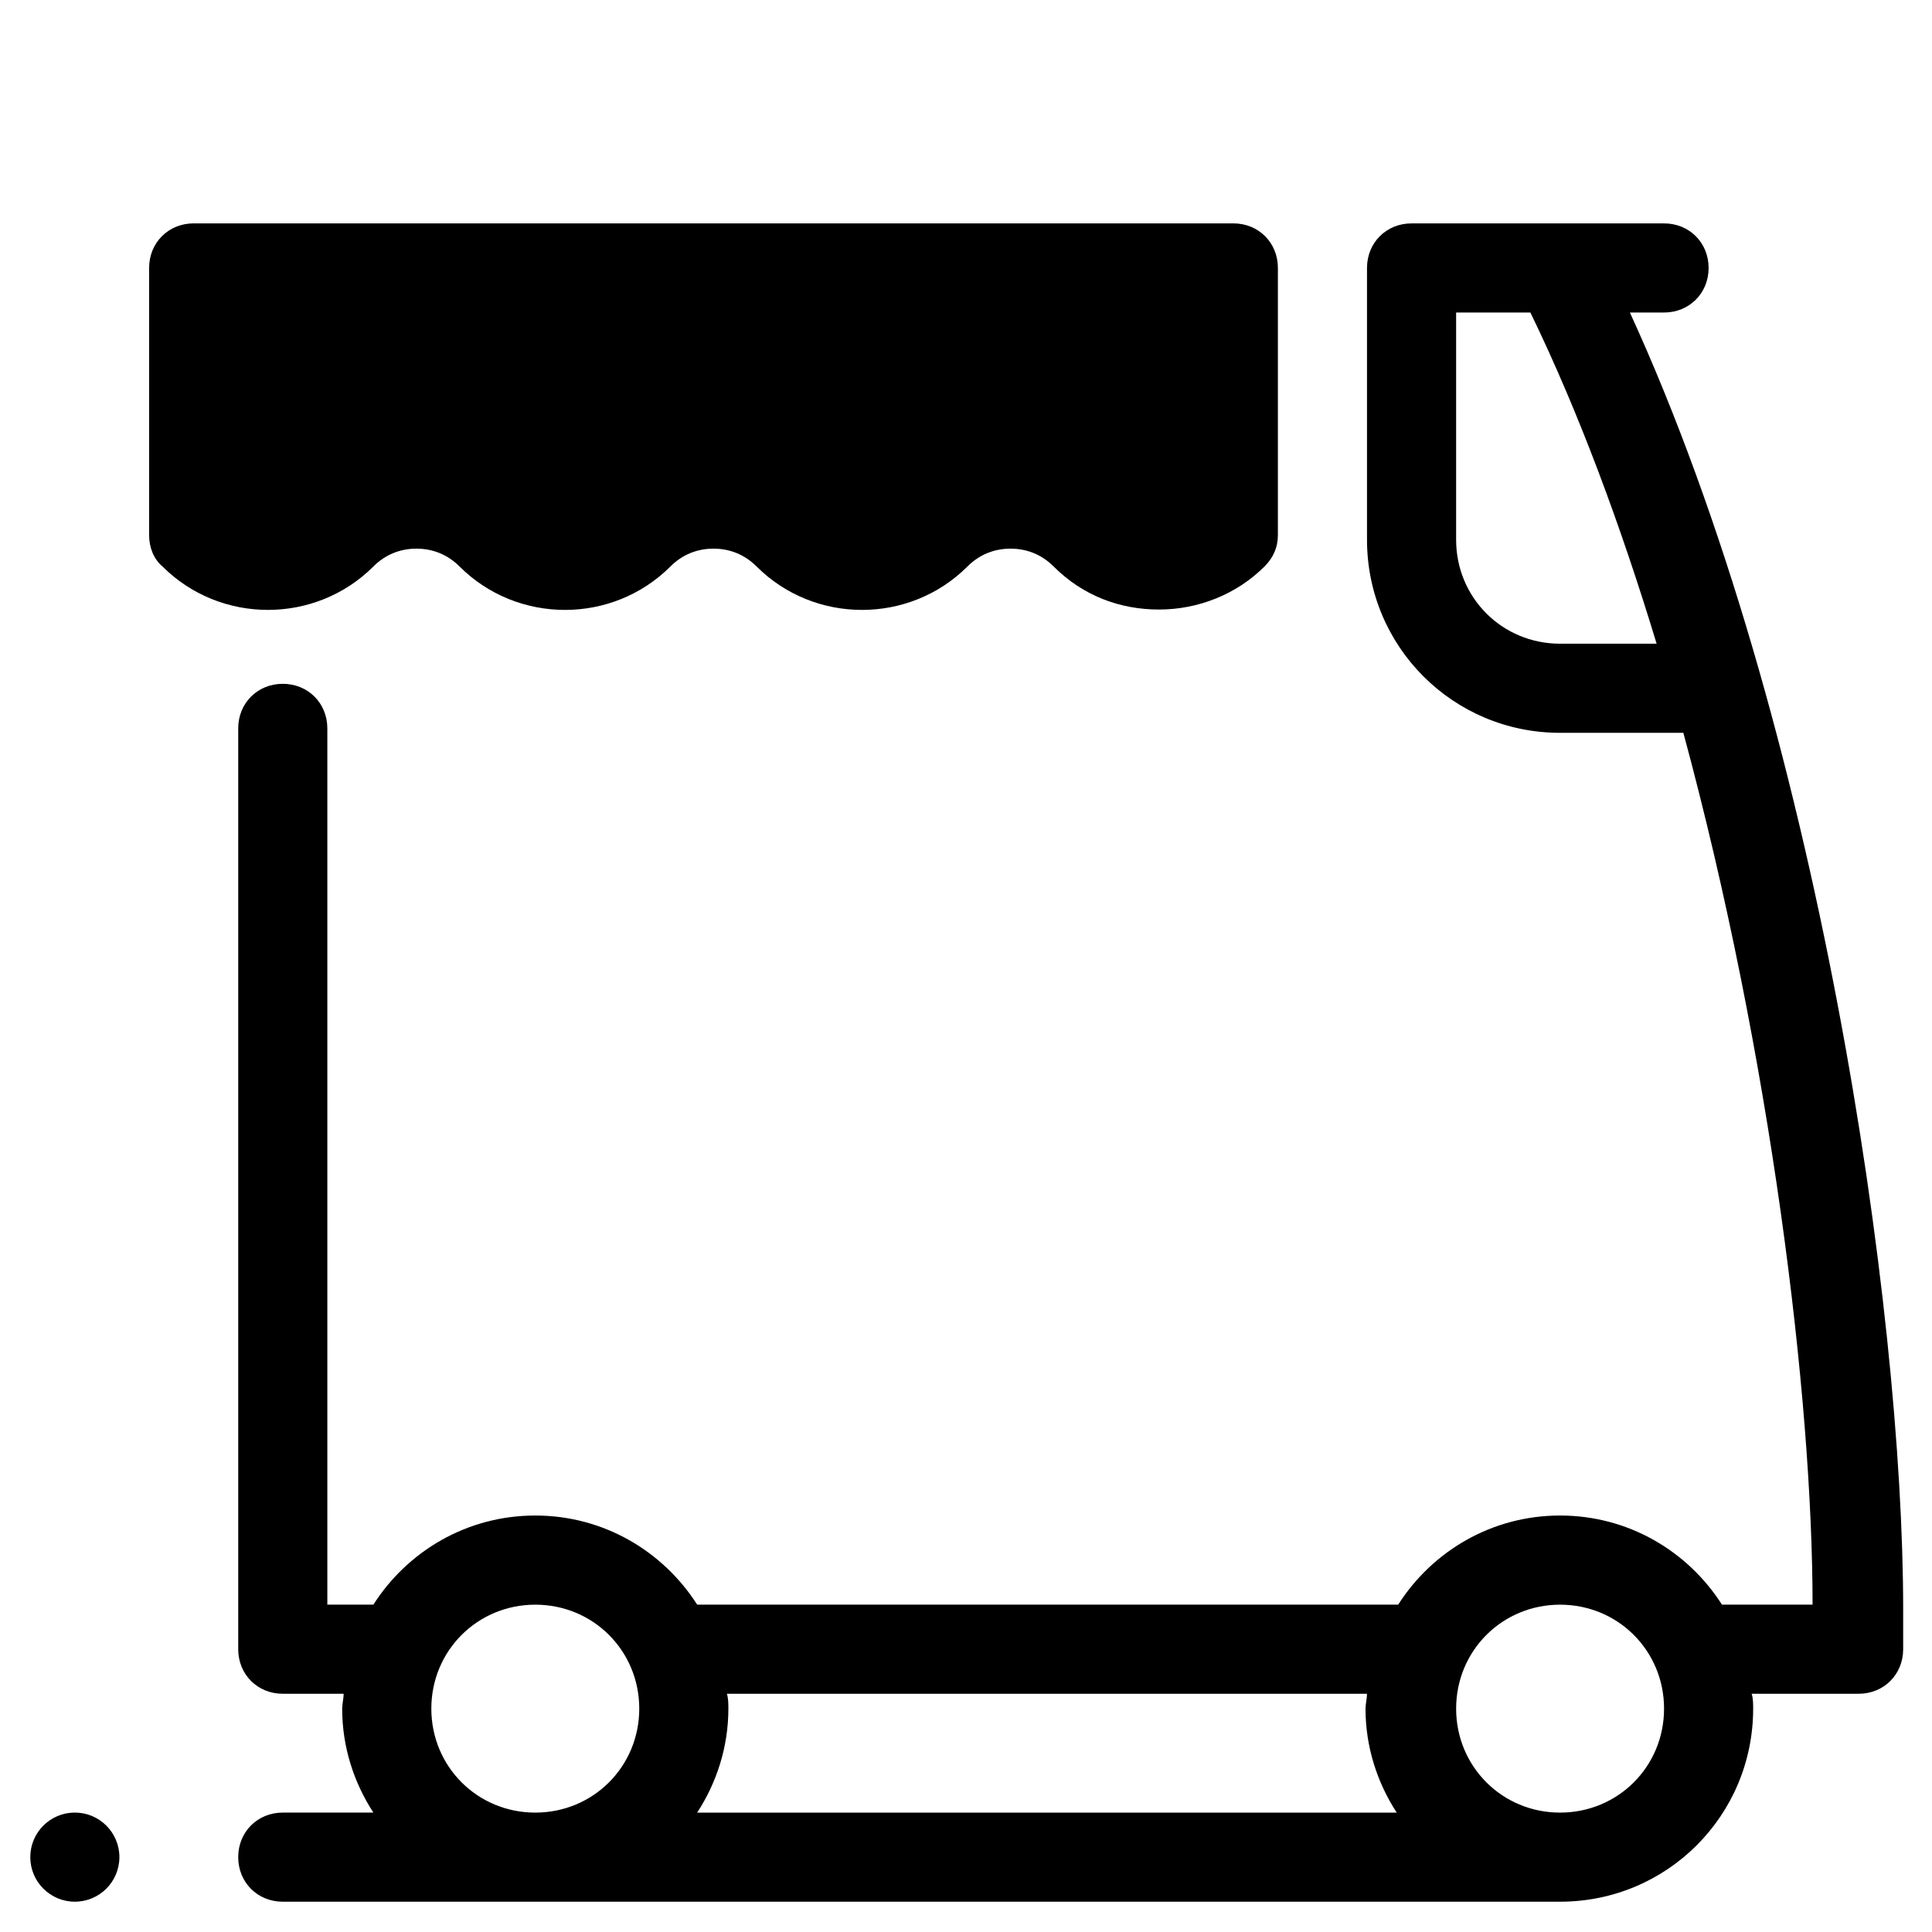
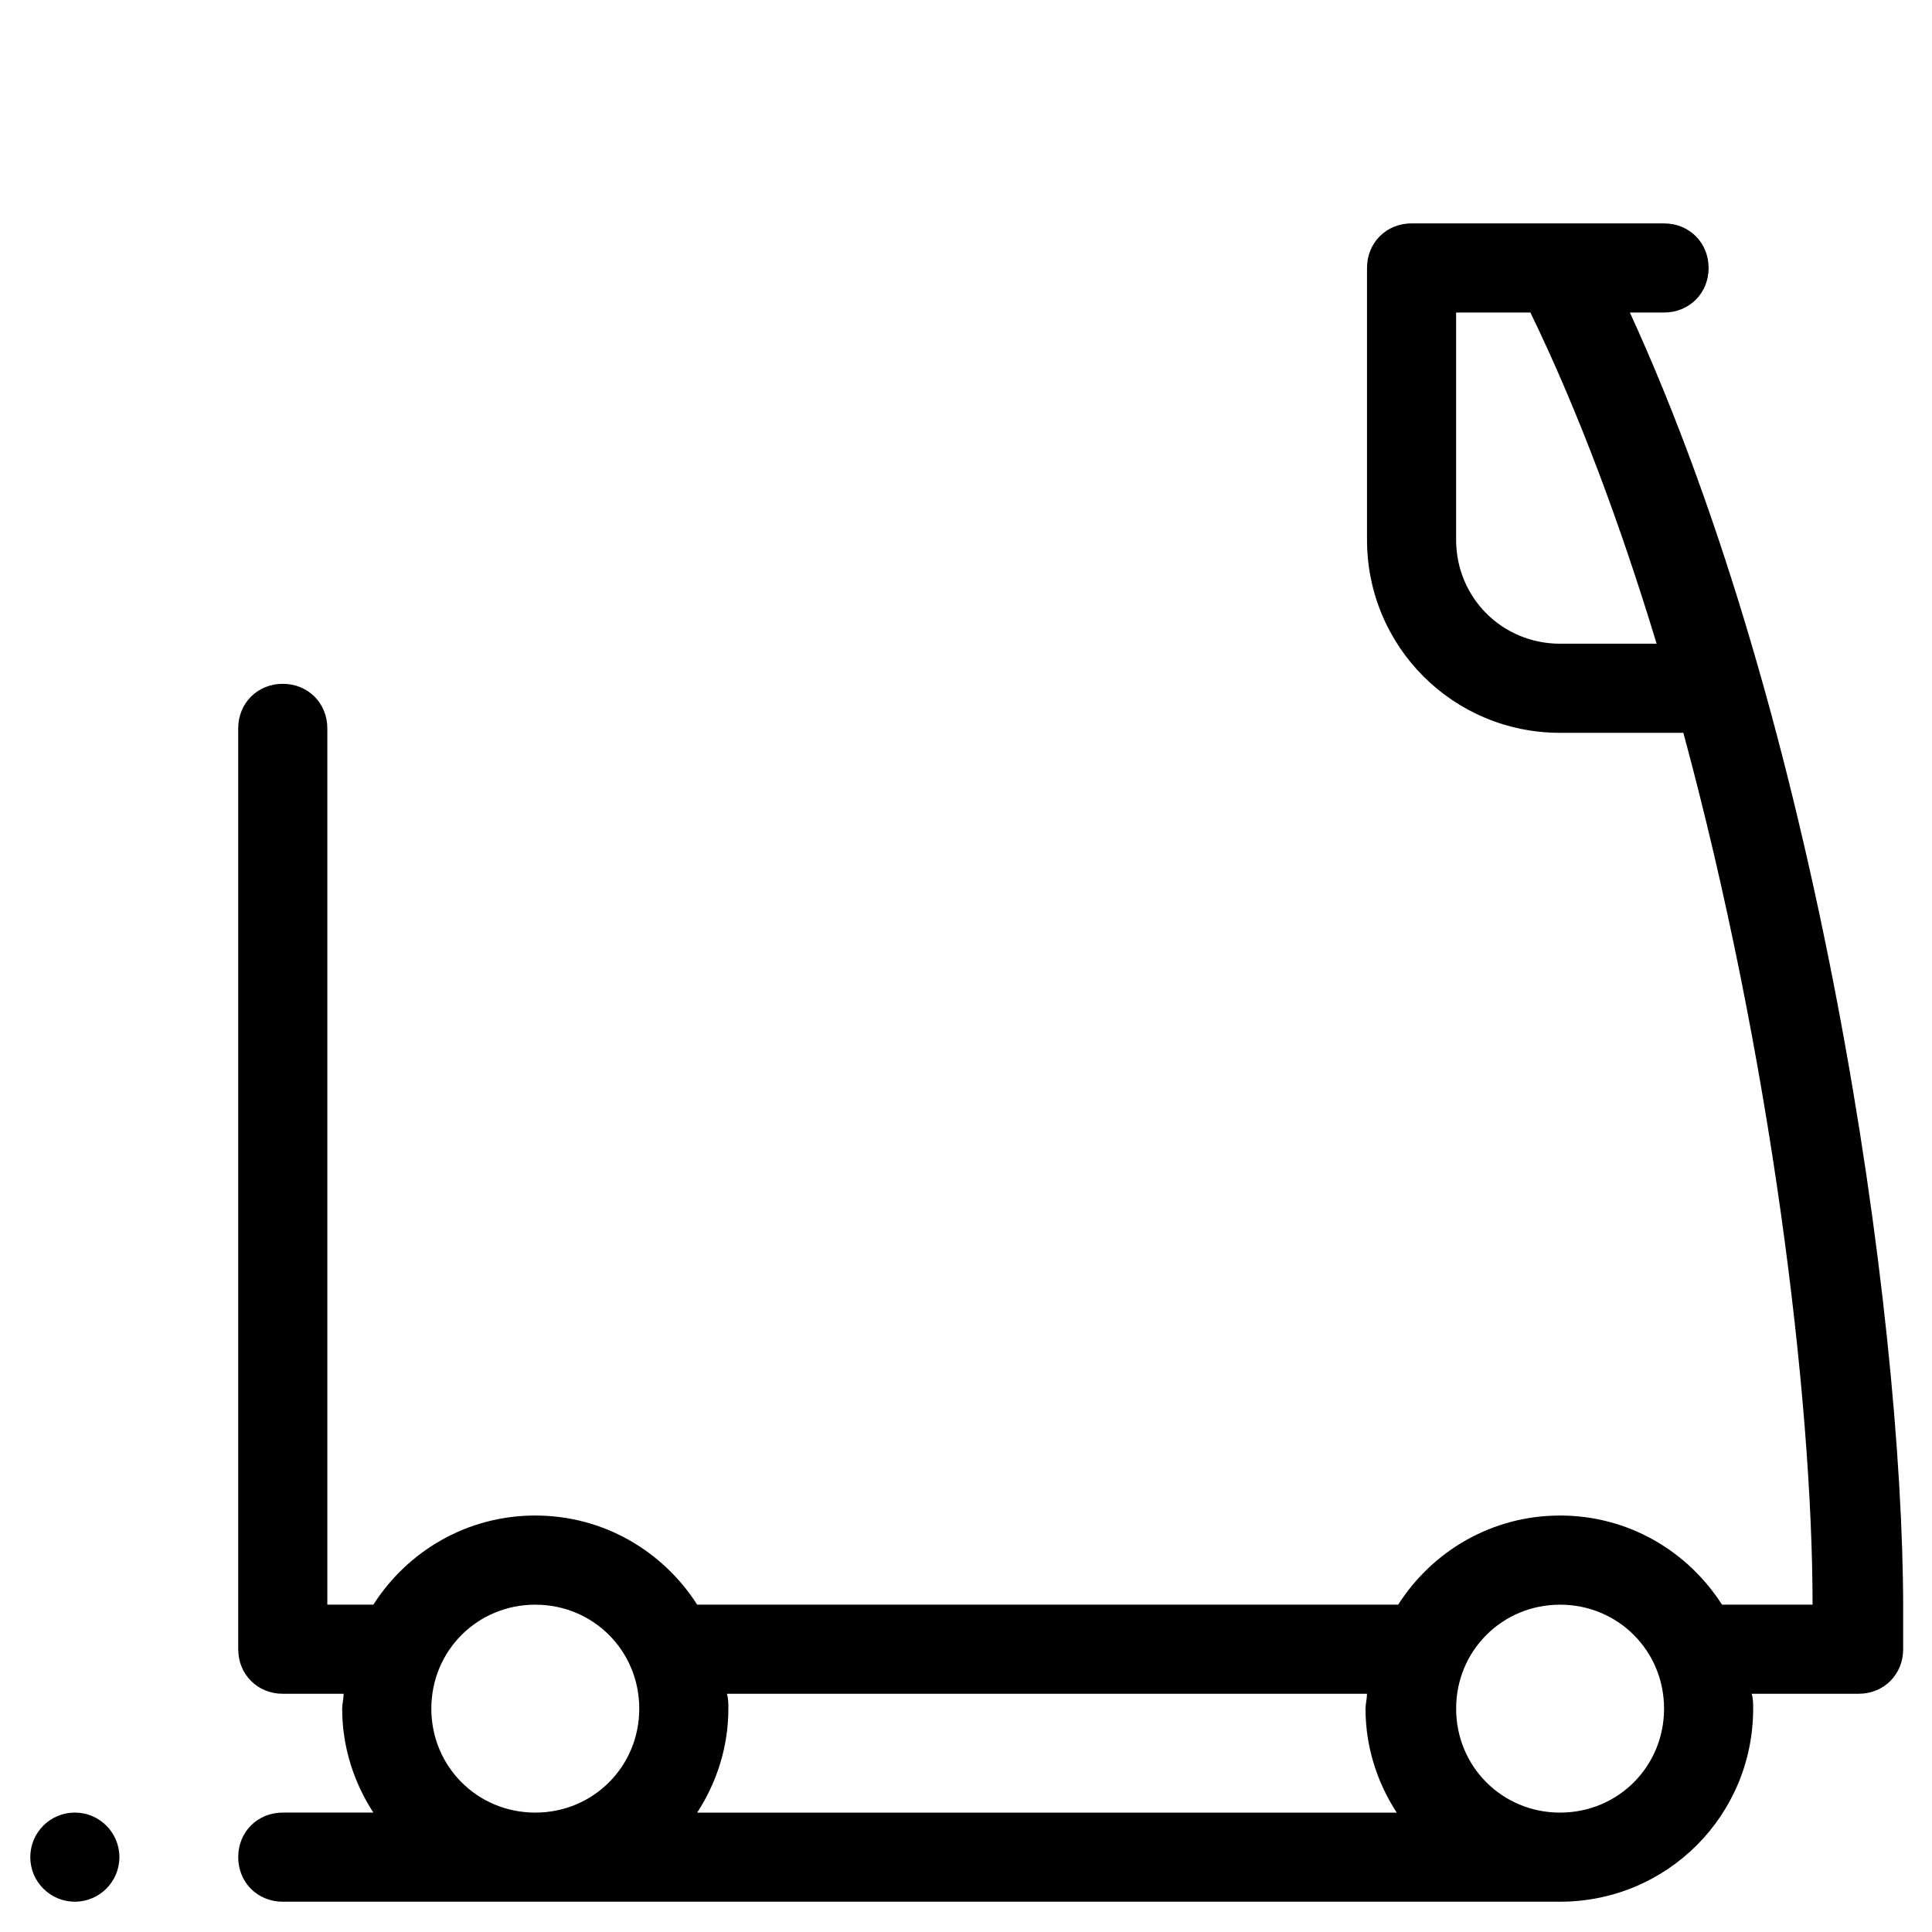
<svg xmlns="http://www.w3.org/2000/svg" fill="#000000" width="800px" height="800px" version="1.1" viewBox="144 144 512 512">
  <g>
    <path d="m648.36 570.43c0-79.508-22.434-234.59-72.422-343.61h9.055c6.691 0 11.809-5.117 11.809-11.809 0-6.691-5.117-11.809-11.809-11.809h-66.914c-6.691 0-11.809 5.117-11.809 11.809v72.027c0 28.34 22.828 51.168 51.168 51.168h32.668c23.223 85.805 34.242 176.33 34.242 231.04h-24.008c-9.055-14.168-24.797-23.617-42.902-23.617s-33.852 9.445-42.902 23.617h-185.78c-9.055-14.168-24.797-23.617-42.902-23.617s-33.852 9.445-42.902 23.617h-12.203v-232.22c0-6.691-5.117-11.809-11.809-11.809s-11.809 5.117-11.809 11.809v244.03c0 6.691 5.117 11.809 11.809 11.809h16.137c0 1.18-0.395 2.754-0.395 3.938 0 10.234 3.148 19.68 8.266 27.551h-24.008c-6.691 0-11.809 5.117-11.809 11.809s5.117 11.809 11.809 11.809h338.5c28.34 0 51.168-22.828 51.168-51.168 0-1.18 0-2.754-0.395-3.938h27.945 0.395c6.691 0 11.809-5.117 11.809-11.809zm-90.922-255.84c-15.352 0-27.551-12.203-27.551-27.551v-60.223h19.68c12.988 26.766 24.008 56.68 33.457 87.773zm-271.58 309.77c-15.352 0-27.551-12.203-27.551-27.551 0-15.352 12.203-27.551 27.551-27.551 15.352 0 27.551 12.203 27.551 27.551 0 15.348-12.203 27.551-27.551 27.551zm42.902 0c5.117-7.871 8.266-17.32 8.266-27.551 0-1.18 0-2.754-0.395-3.938h169.64c0 1.18-0.395 2.754-0.395 3.938 0 10.234 3.148 19.68 8.266 27.551zm228.68 0c-15.352 0-27.551-12.203-27.551-27.551 0-15.352 12.203-27.551 27.551-27.551 15.352 0 27.551 12.203 27.551 27.551 0.004 15.348-12.199 27.551-27.551 27.551z" />
-     <path d="m242.95 294.12c3.148-3.148 7.086-4.723 11.414-4.723 4.328 0 8.266 1.574 11.414 4.723 15.352 15.352 40.539 15.352 55.891 0 3.148-3.148 7.086-4.723 11.414-4.723 4.328 0 8.266 1.574 11.414 4.723 15.352 15.352 40.539 15.352 55.891 0 3.148-3.148 7.086-4.723 11.414-4.723 4.328 0 8.266 1.574 11.414 4.723 7.871 7.871 17.711 11.414 27.945 11.414 10.234 0 20.469-3.938 27.945-11.414 2.363-2.363 3.543-5.117 3.543-8.266l0.004-70.848c0-6.691-5.117-11.809-11.809-11.809h-275.52c-6.691 0-11.809 5.117-11.809 11.809v70.848c0 3.148 1.18 6.297 3.543 8.266 15.352 15.348 40.543 15.348 55.895 0z" />
    <path d="m175.64 636.16c0 6.519-5.285 11.809-11.809 11.809-6.519 0-11.805-5.289-11.805-11.809 0-6.523 5.285-11.809 11.805-11.809 6.523 0 11.809 5.285 11.809 11.809" />
  </g>
</svg>